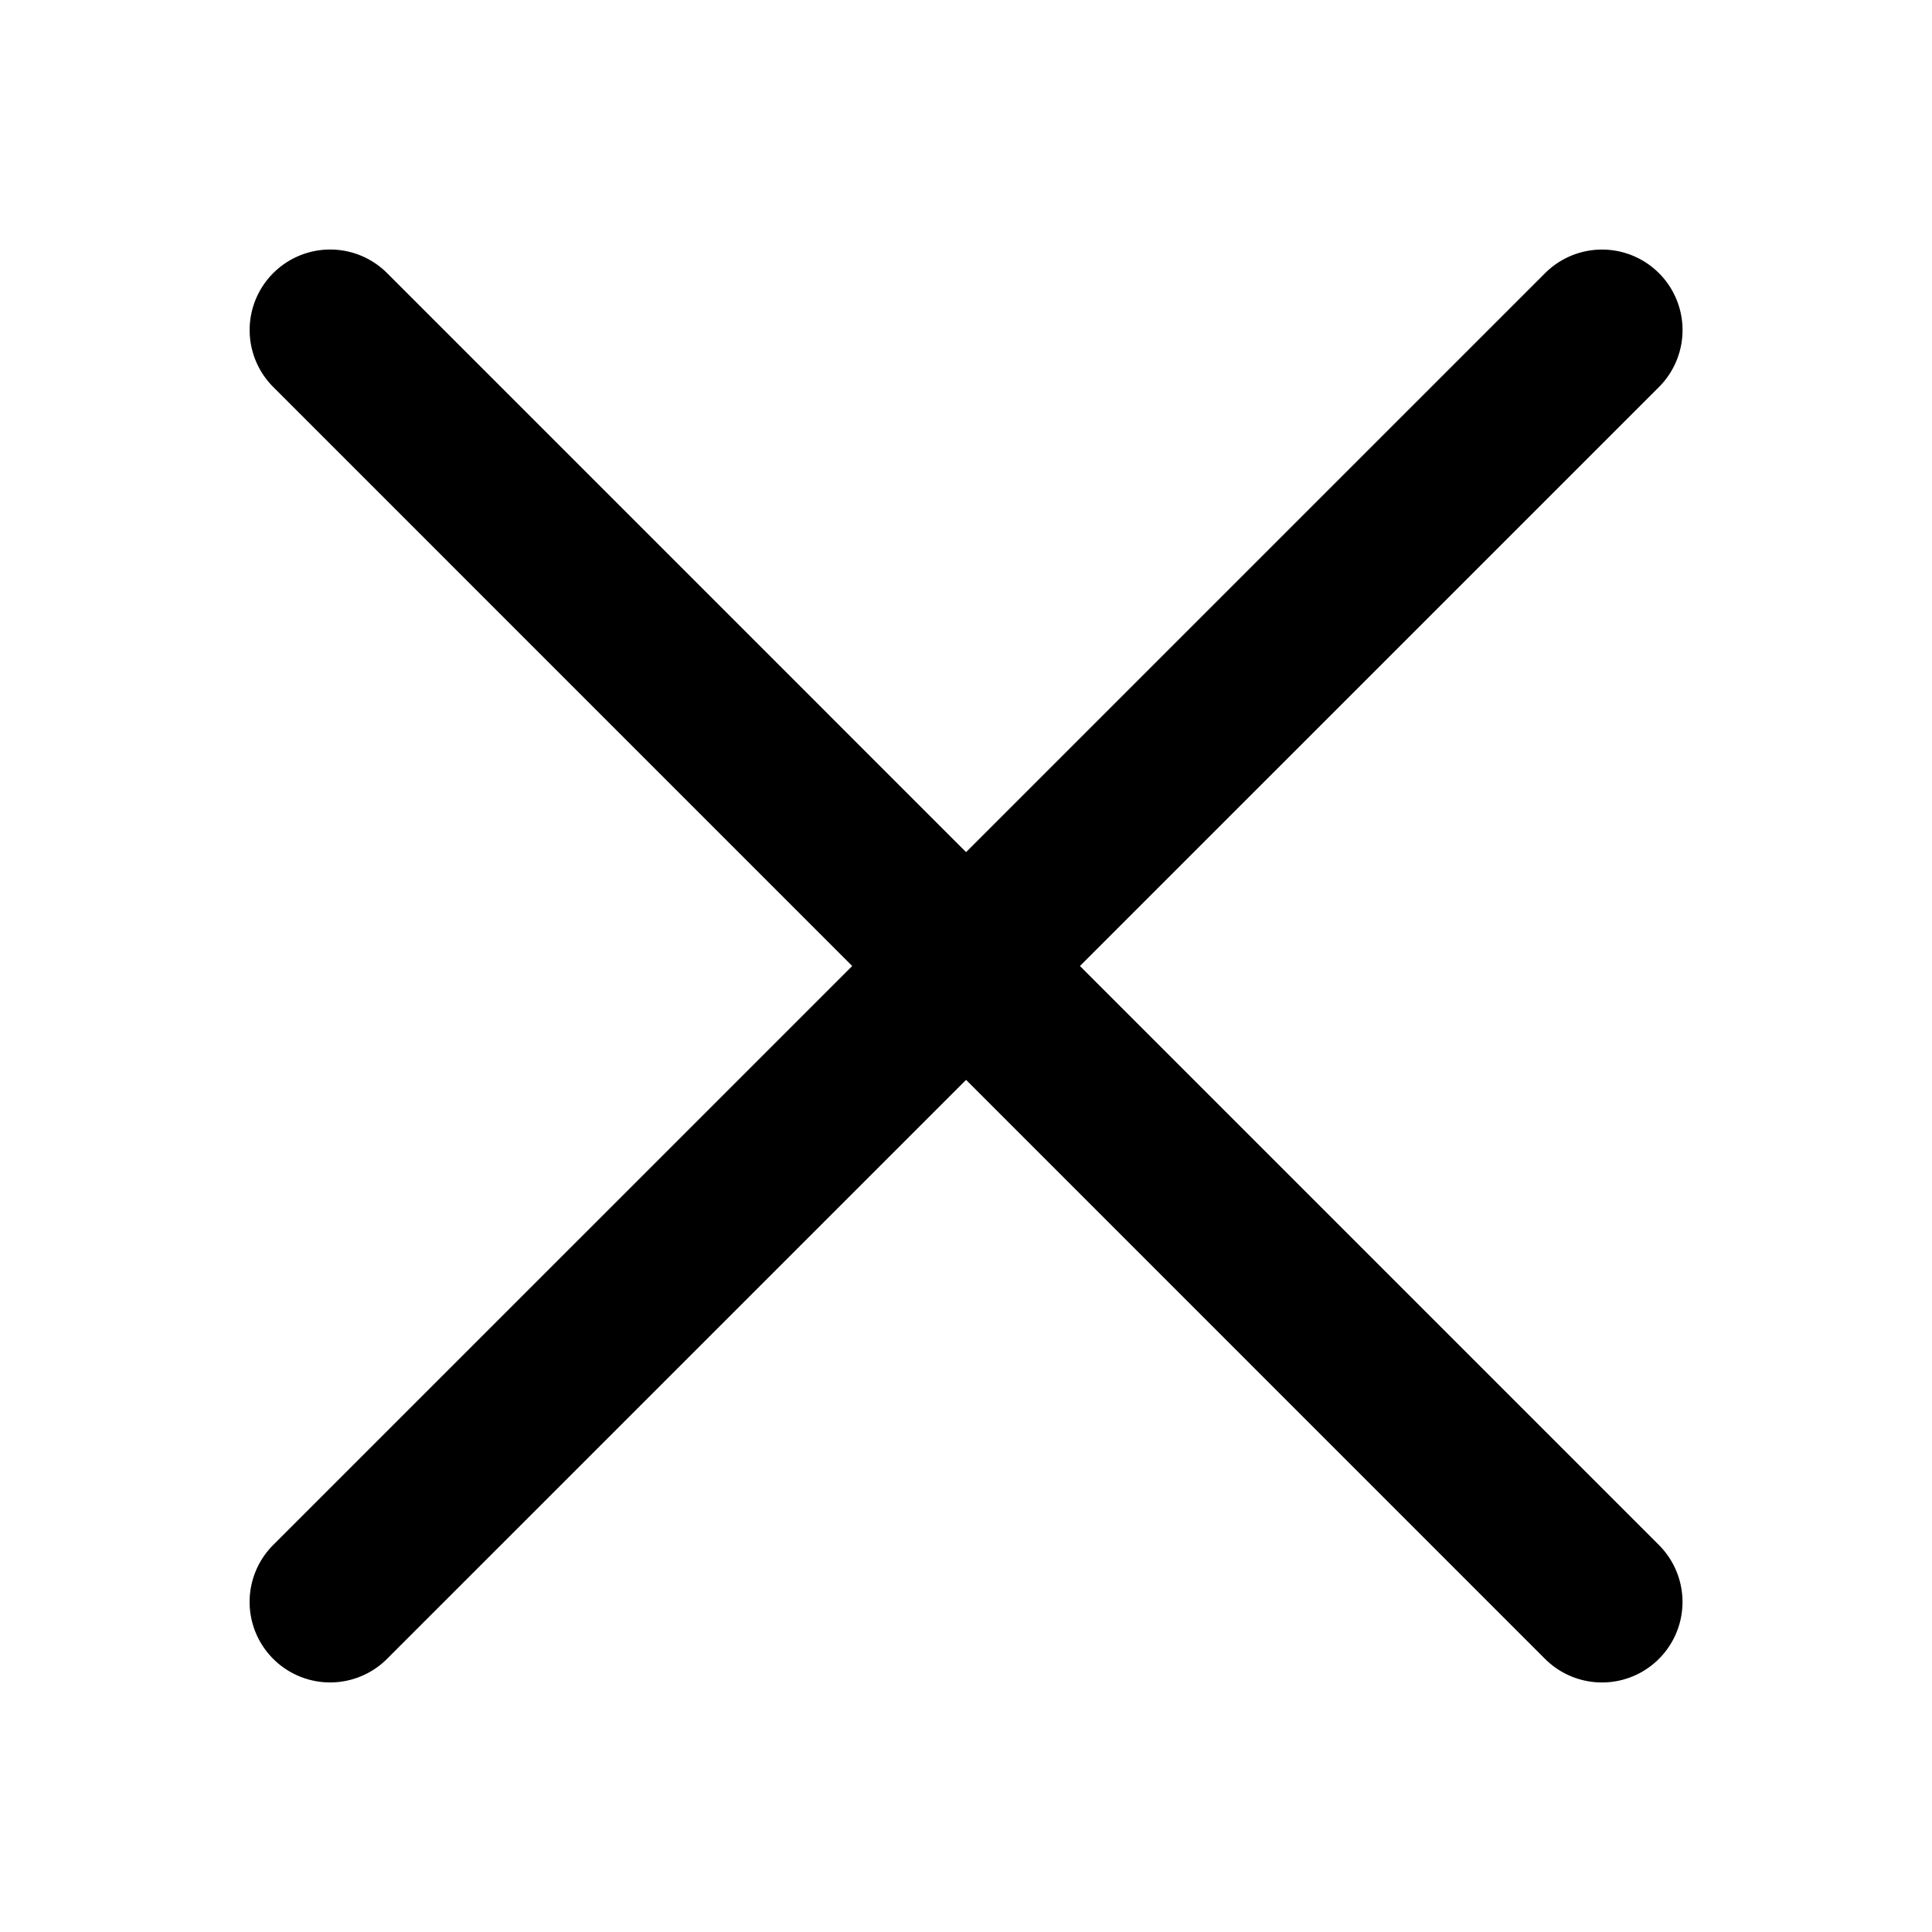
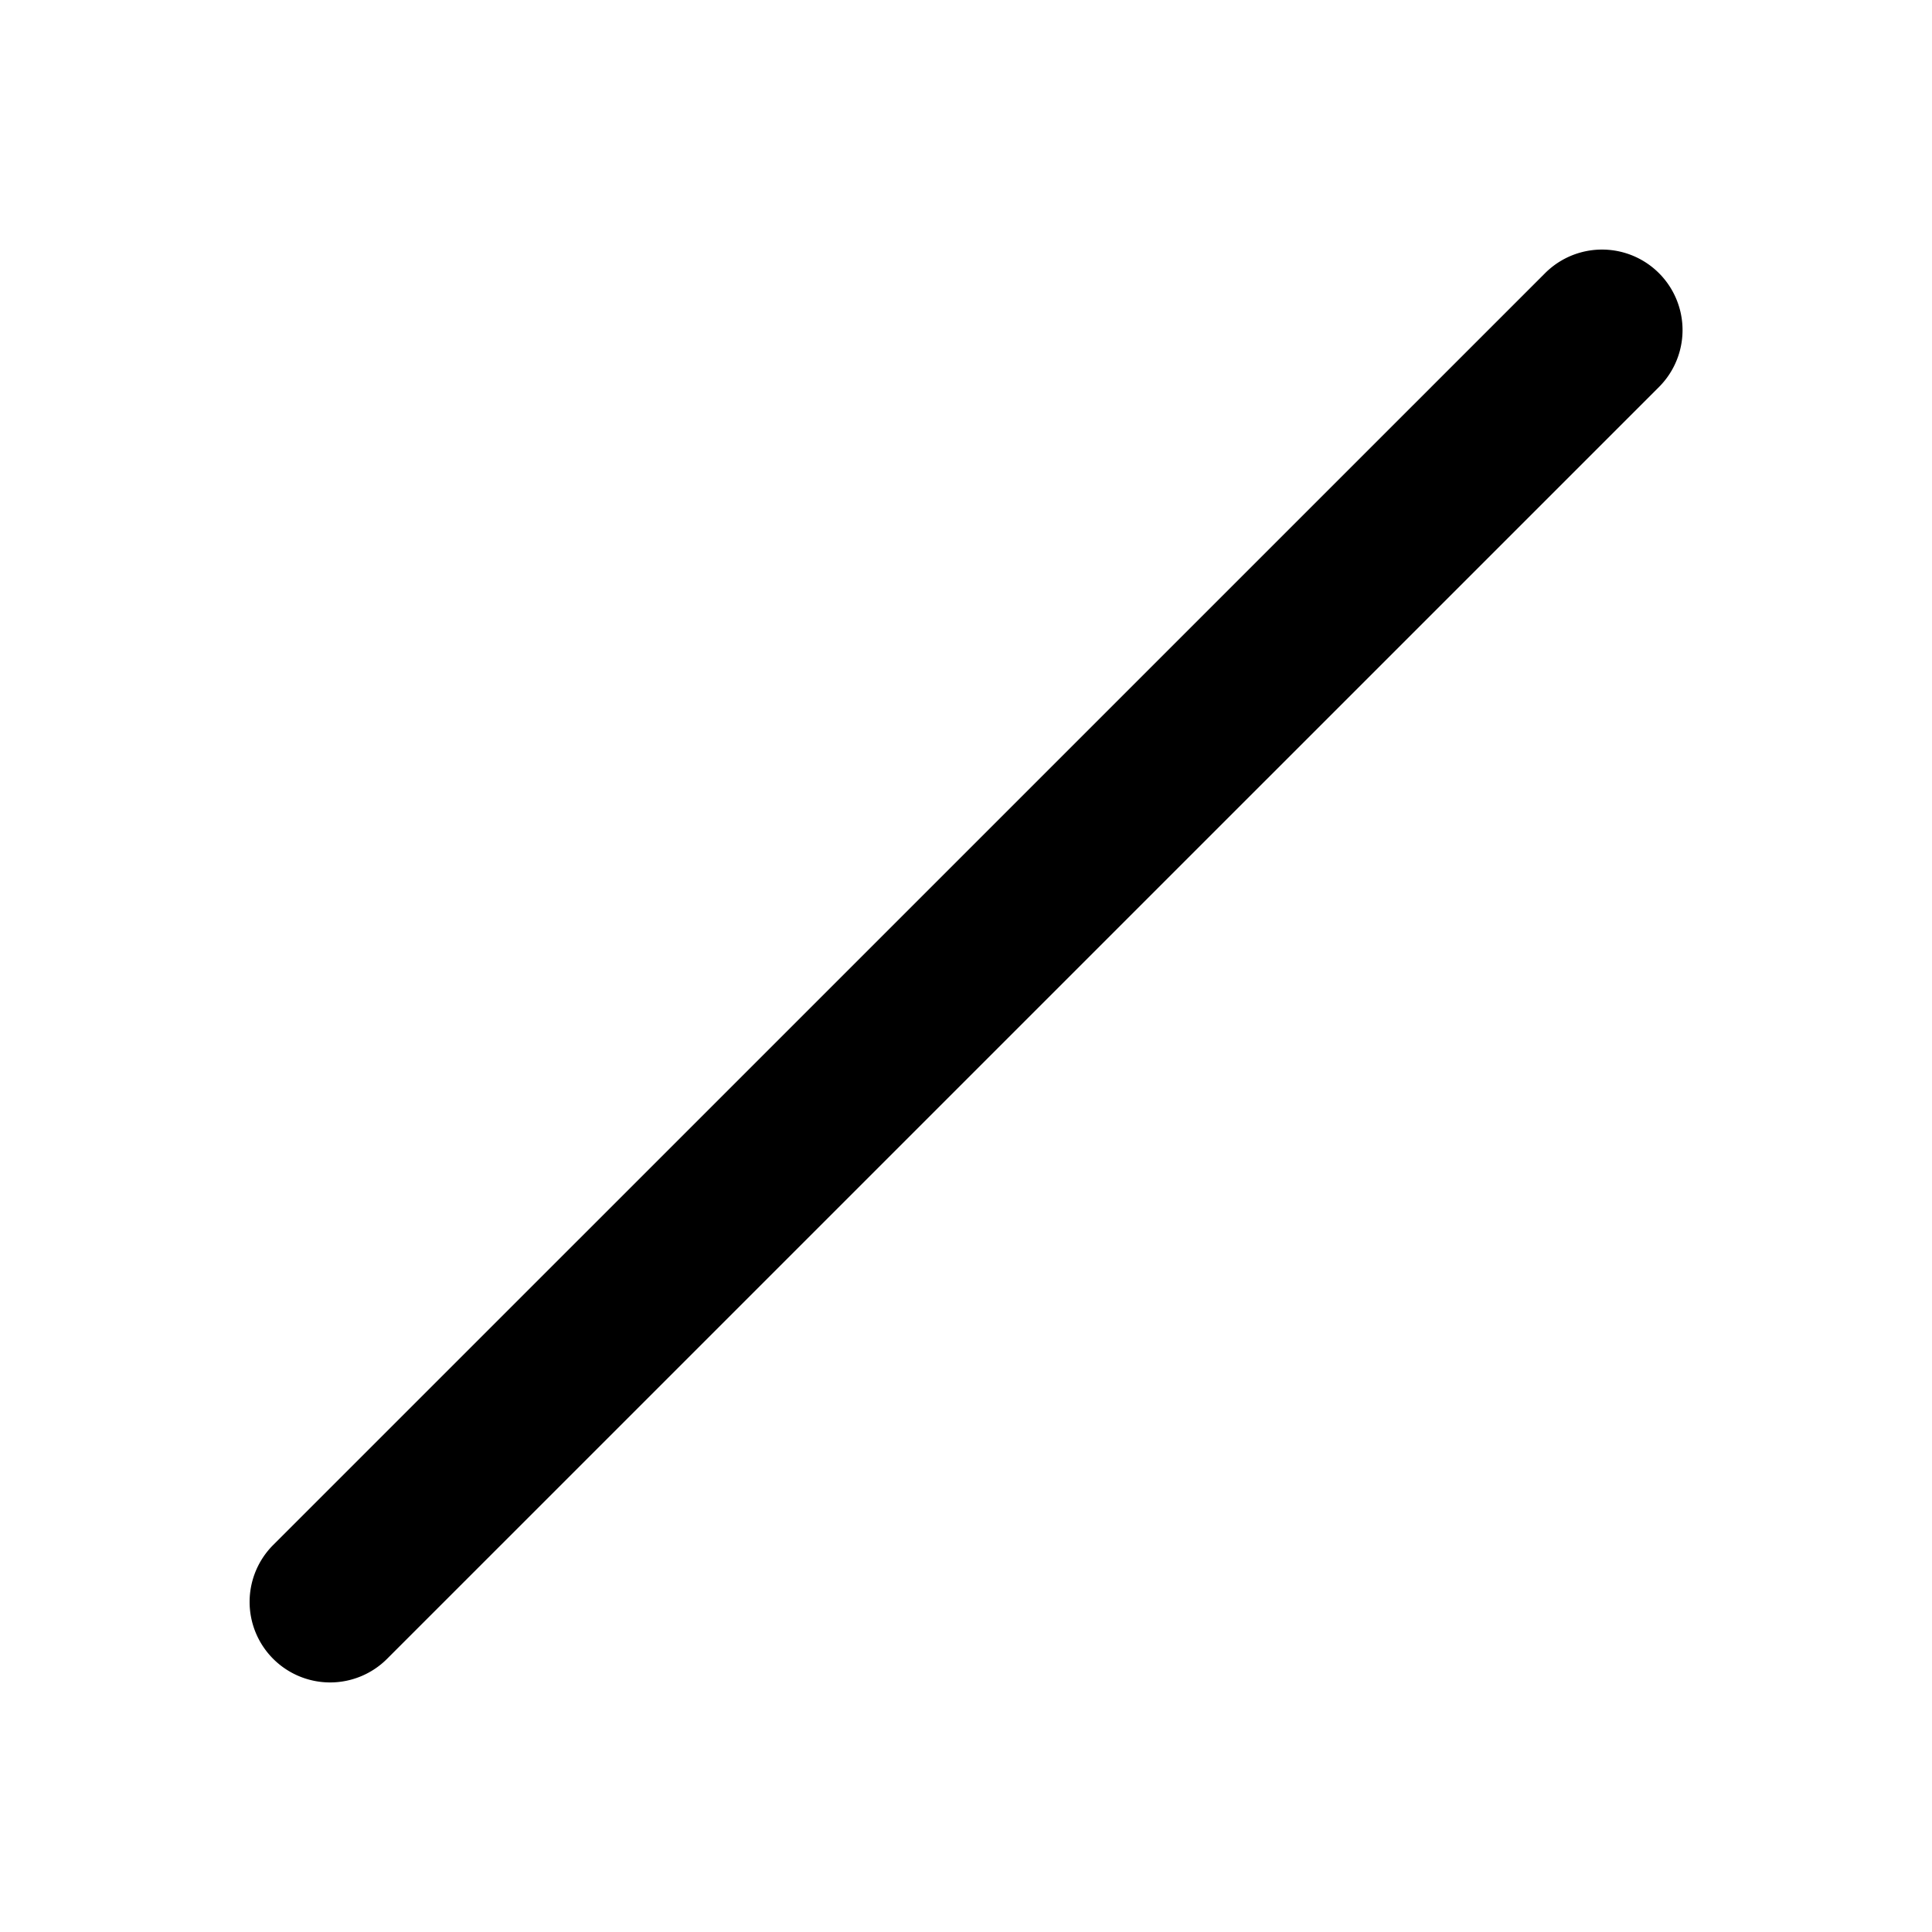
<svg xmlns="http://www.w3.org/2000/svg" width="24" height="24" viewBox="0 0 24 24" fill="none">
-   <path fill-rule="evenodd" clip-rule="evenodd" d="M3.394 3.393a1 1 0 011.415 0l15.799 15.8a1 1 0 01-1.415 1.414L3.394 4.807a1 1 0 010-1.414z" fill="#000" />
  <path fill-rule="evenodd" clip-rule="evenodd" d="M3.394 20.607a1 1 0 010-1.415l15.8-15.799a1 1 0 011.414 1.415l-15.8 15.799a1 1 0 01-1.414 0z" fill="#000" />
</svg>